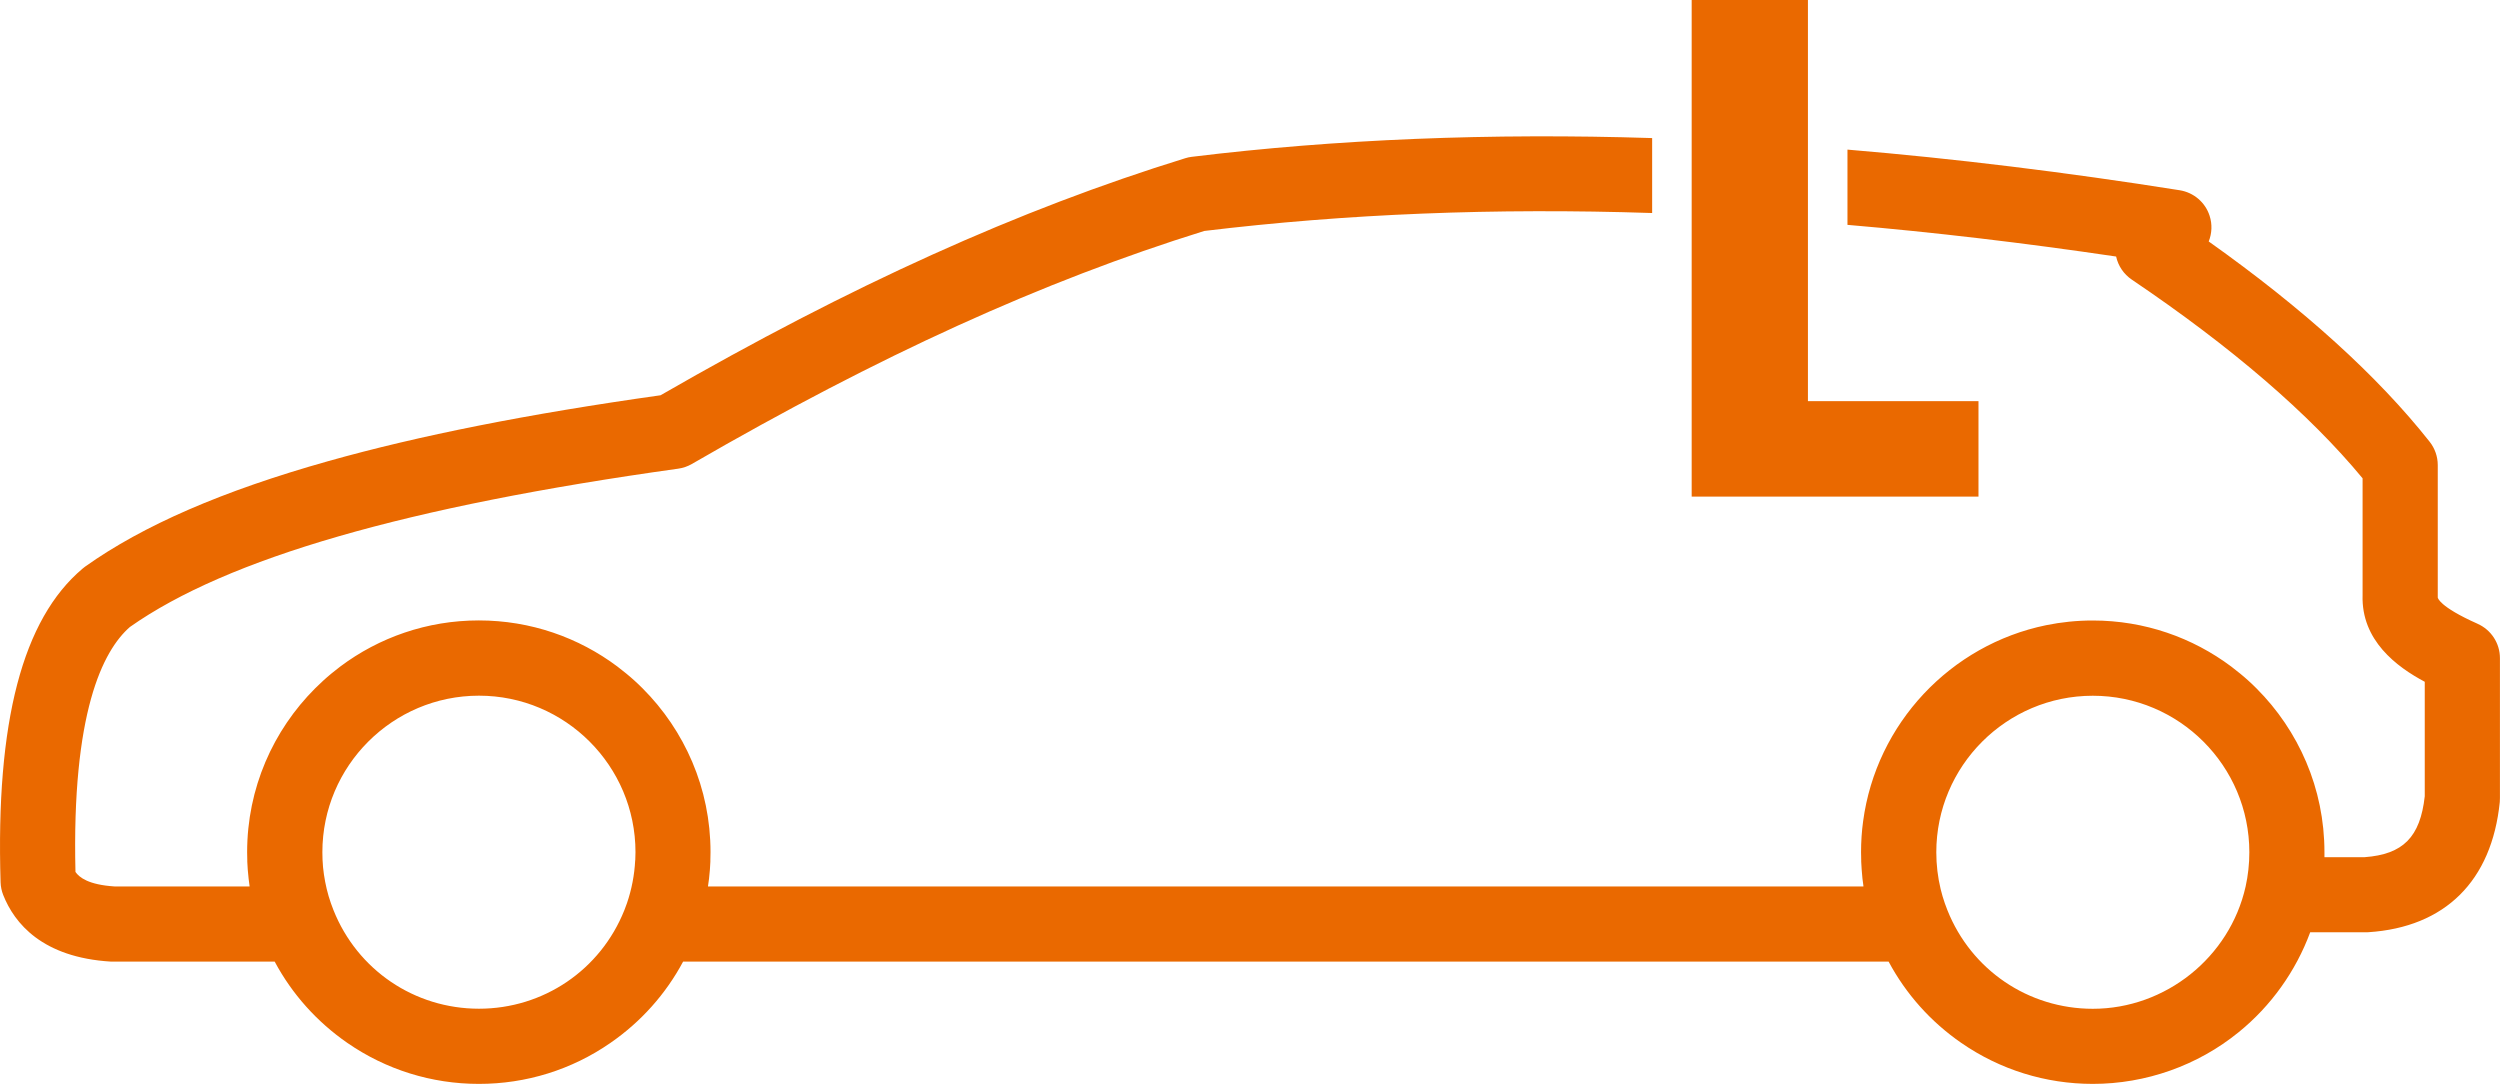
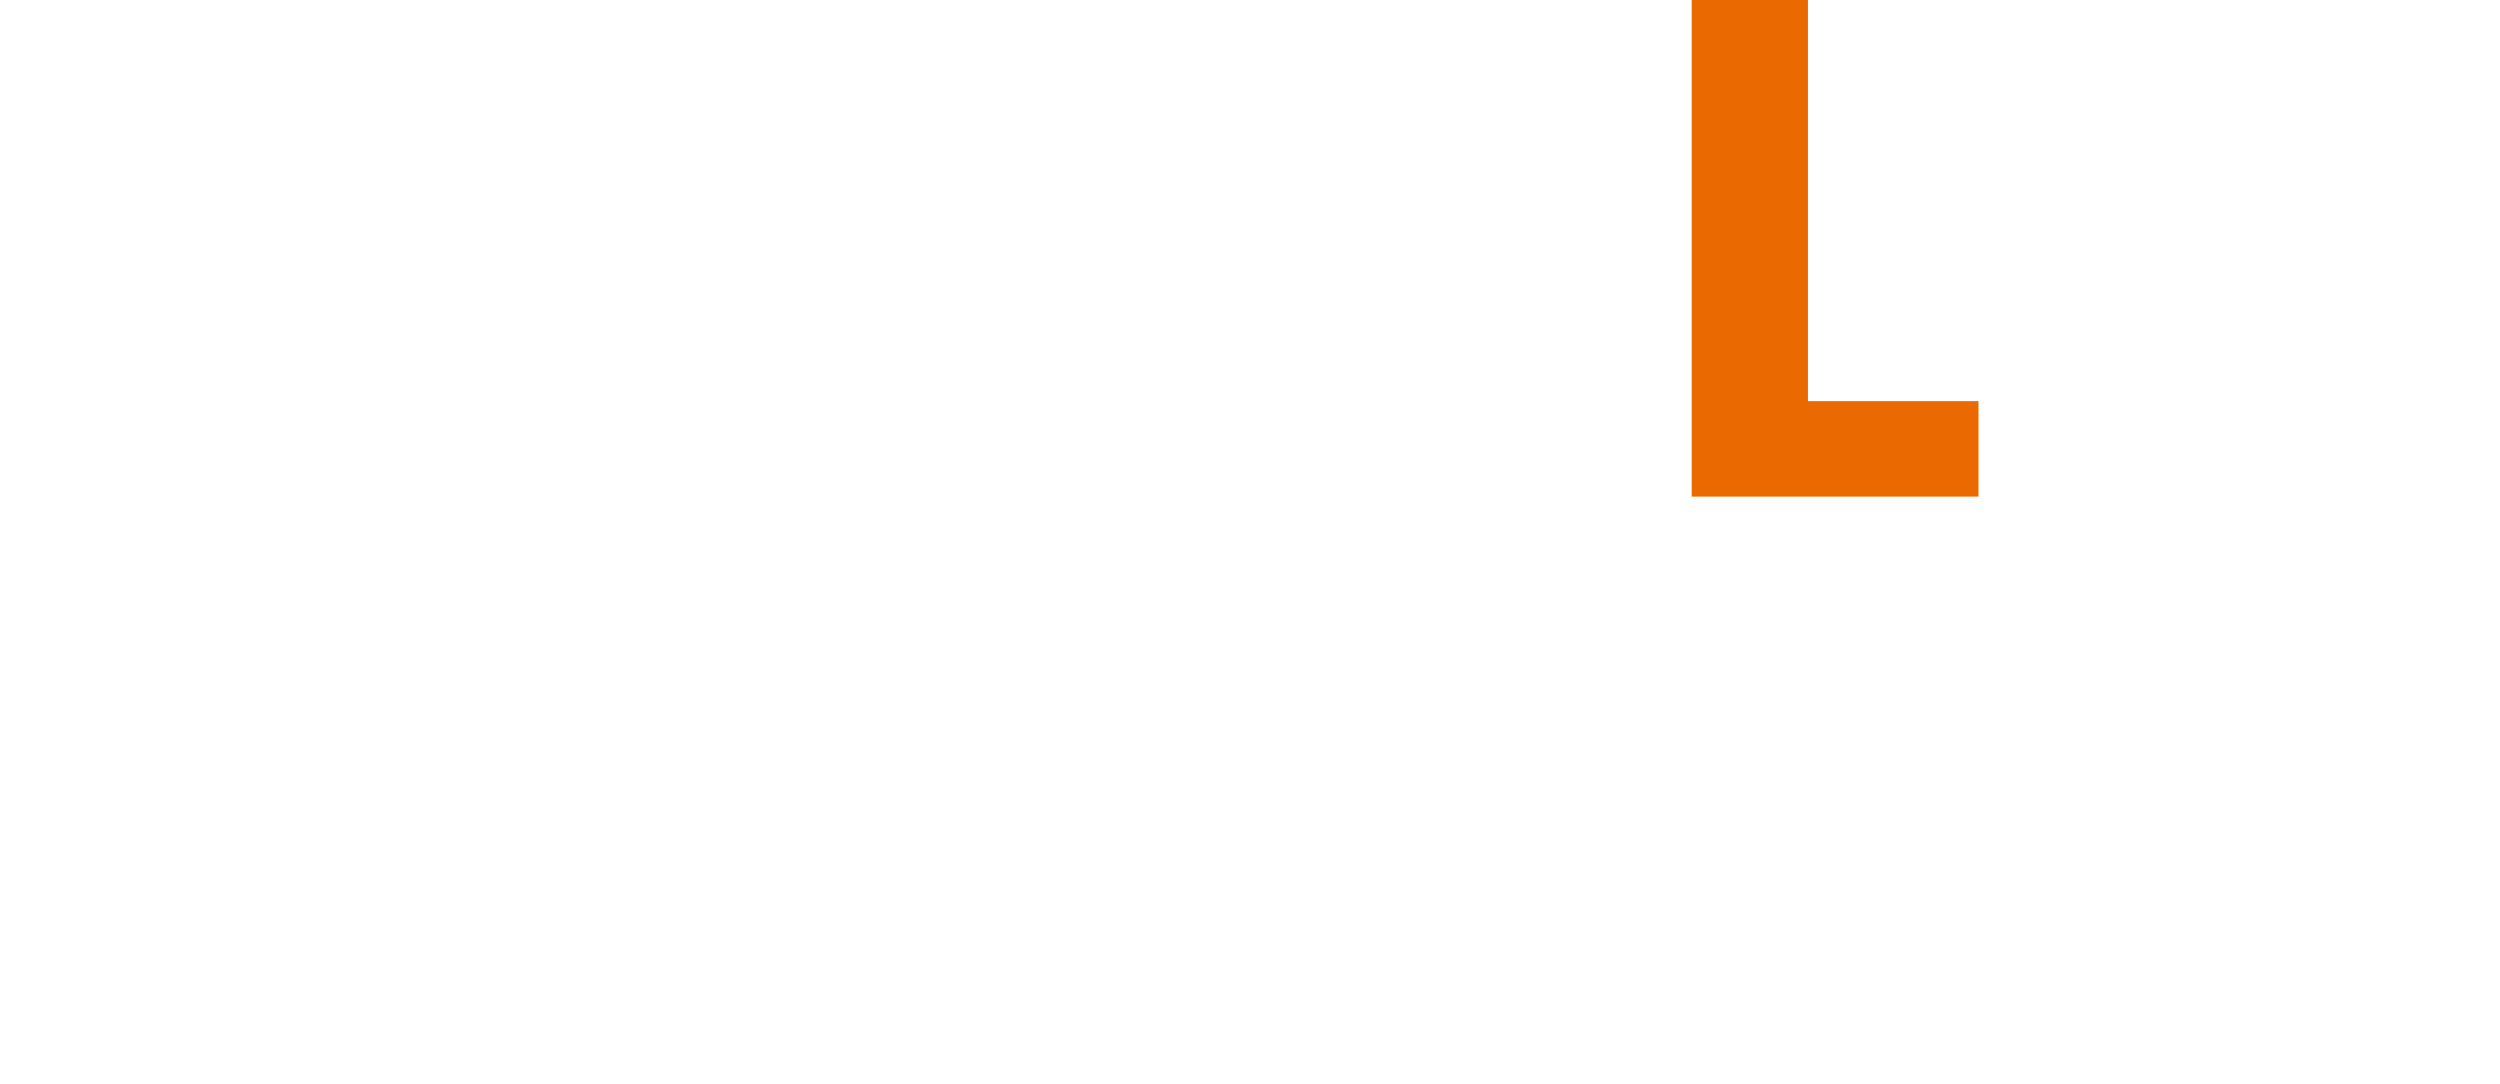
<svg xmlns="http://www.w3.org/2000/svg" id="Layer_2" data-name="Layer 2" viewBox="0 0 340.21 147.5">
  <defs>
    <style>
      .cls-1 {
        fill: #ea6900;
        stroke-width: 0px;
      }
    </style>
  </defs>
  <g id="Iconos_SEAT" data-name="Iconos SEAT">
    <g>
-       <path class="cls-1" d="M337.17,84.89c-5.33-2.37-5.43-3.57-5.43-3.58,0-.07,0-.14,0-.21v-17.81c0-1.15-.39-2.27-1.1-3.17-7.06-8.94-17.16-18.1-30.07-27.26.44-1.1.5-2.34.12-3.5-.59-1.83-2.16-3.16-4.06-3.47-15.51-2.46-30.64-4.31-45.22-5.53v10.24c11.81,1.01,23.98,2.45,36.56,4.31.28,1.28,1.04,2.4,2.13,3.14,13.61,9.19,24.17,18.28,31.41,27.04v15.91c-.19,6.15,4.63,9.74,8.46,11.78v15.58c-.62,5.56-2.94,7.9-8.19,8.29h-5.46c0-.23,0-.45,0-.68h0c0-4.35-.88-8.49-2.48-12.26-1.6-3.77-3.91-7.17-6.76-10.02-.36-.36-.72-.71-1.1-1.05-.37-.34-.76-.67-1.15-.99-.39-.32-.79-.63-1.19-.94-5.26-3.94-11.79-6.27-18.85-6.27-2.17,0-4.3.22-6.35.64-13.01,2.67-23.12,13.38-24.9,26.68-.19,1.38-.28,2.78-.28,4.2,0,.35,0,.7.02,1.05,0,.08,0,.16,0,.24.02.34.03.68.06,1.03,0,.05,0,.09.01.13.02.31.05.62.08.93,0,.07.02.15.02.22.04.34.08.67.13,1,0,.02,0,.05,0,.07H96.35v-.06c.06-.34.1-.67.14-1.01,0-.07.01-.14.02-.22.03-.31.06-.62.09-.93,0-.05,0-.09.01-.13.02-.34.04-.68.06-1.03,0-.08,0-.16,0-.24.01-.35.02-.7.02-1.05,0-4.34-.88-8.49-2.48-12.26-1.6-3.77-3.91-7.17-6.76-10.02-.36-.36-.72-.71-1.1-1.05-.37-.34-.76-.67-1.15-.99-.39-.32-.79-.63-1.19-.94-5.26-3.94-11.79-6.27-18.85-6.27s-13.59,2.33-18.85,6.27c-.4.3-.8.62-1.19.94-.39.32-.77.65-1.14.99-.37.34-.74.69-1.1,1.05-5.71,5.71-9.25,13.59-9.25,22.28,0,.35,0,.7.02,1.05,0,.08,0,.16,0,.24.01.34.03.69.06,1.03,0,.05,0,.09.01.13.02.31.05.62.09.93,0,.07.02.15.02.22.04.34.08.68.13,1.01,0,.02,0,.04,0,.06H15.57c-3.52-.23-4.78-1.22-5.3-1.97-.52-21.64,3.69-30.09,7.41-33.34,13.28-9.35,37.69-16.39,74.61-21.54.65-.09,1.29-.31,1.86-.64,25.53-14.77,47.7-24.85,69.73-31.71,19.3-2.33,39.52-3.15,60.95-2.44v-10.2c-21.95-.7-43.02.15-62.64,2.55-.3.03-.6.1-.89.19-22.68,7.01-45.39,17.27-71.41,32.26-18.03,2.54-32.84,5.48-45.24,8.97-14.36,4.04-25.18,8.74-33.07,14.35-.11.08-.22.16-.33.26C3.06,84.26-.59,98.23.08,120.07c.02.59.14,1.18.36,1.73,1.52,3.83,5.3,8.5,14.67,9.06.1,0,.2,0,.3,0h21.97c2.36,4.41,5.74,8.19,9.9,11.07,5.27,3.64,11.46,5.57,17.89,5.57s12.62-1.92,17.89-5.57c4.17-2.88,7.54-6.66,9.9-11.07h164.05c2.36,4.41,5.73,8.19,9.9,11.07,5.27,3.64,11.46,5.57,17.89,5.57,7.21,0,14.26-2.49,19.84-7.03,4.42-3.58,7.78-8.31,9.74-13.6h7.58c.11,0,.22,0,.33-.01,10.45-.68,16.8-6.97,17.89-17.72.02-.17.02-.34.02-.51v-19.07c0-2.02-1.19-3.85-3.04-4.67ZM86.44,117.07c-.1,2-.48,3.96-1.12,5.84-.11.32-.23.63-.35.94h0c-3.25,8.15-11.02,13.42-19.79,13.42s-16.55-5.27-19.8-13.42c-.25-.62-.47-1.26-.66-1.9-.19-.64-.34-1.29-.47-1.95-.13-.66-.22-1.32-.29-2-.06-.67-.09-1.35-.09-2.03,0-11.74,9.56-21.3,21.31-21.3s21.3,9.55,21.3,21.3c0,.37-.01.73-.03,1.1ZM305.59,120.65c-2.16,9.63-10.9,16.63-20.79,16.63-8.77,0-16.54-5.27-19.79-13.42-.25-.62-.47-1.26-.66-1.9-.09-.32-.18-.65-.26-.97-.39-1.63-.59-3.3-.59-5.01,0-11.74,9.55-21.3,21.3-21.3s21.3,9.55,21.3,21.3c0,1.57-.17,3.14-.51,4.68Z" />
      <polygon class="cls-1" points="269.24 54.59 269.24 67.58 230.21 67.58 230.21 0 246.03 0 246.03 54.59 269.24 54.59" />
    </g>
  </g>
</svg>